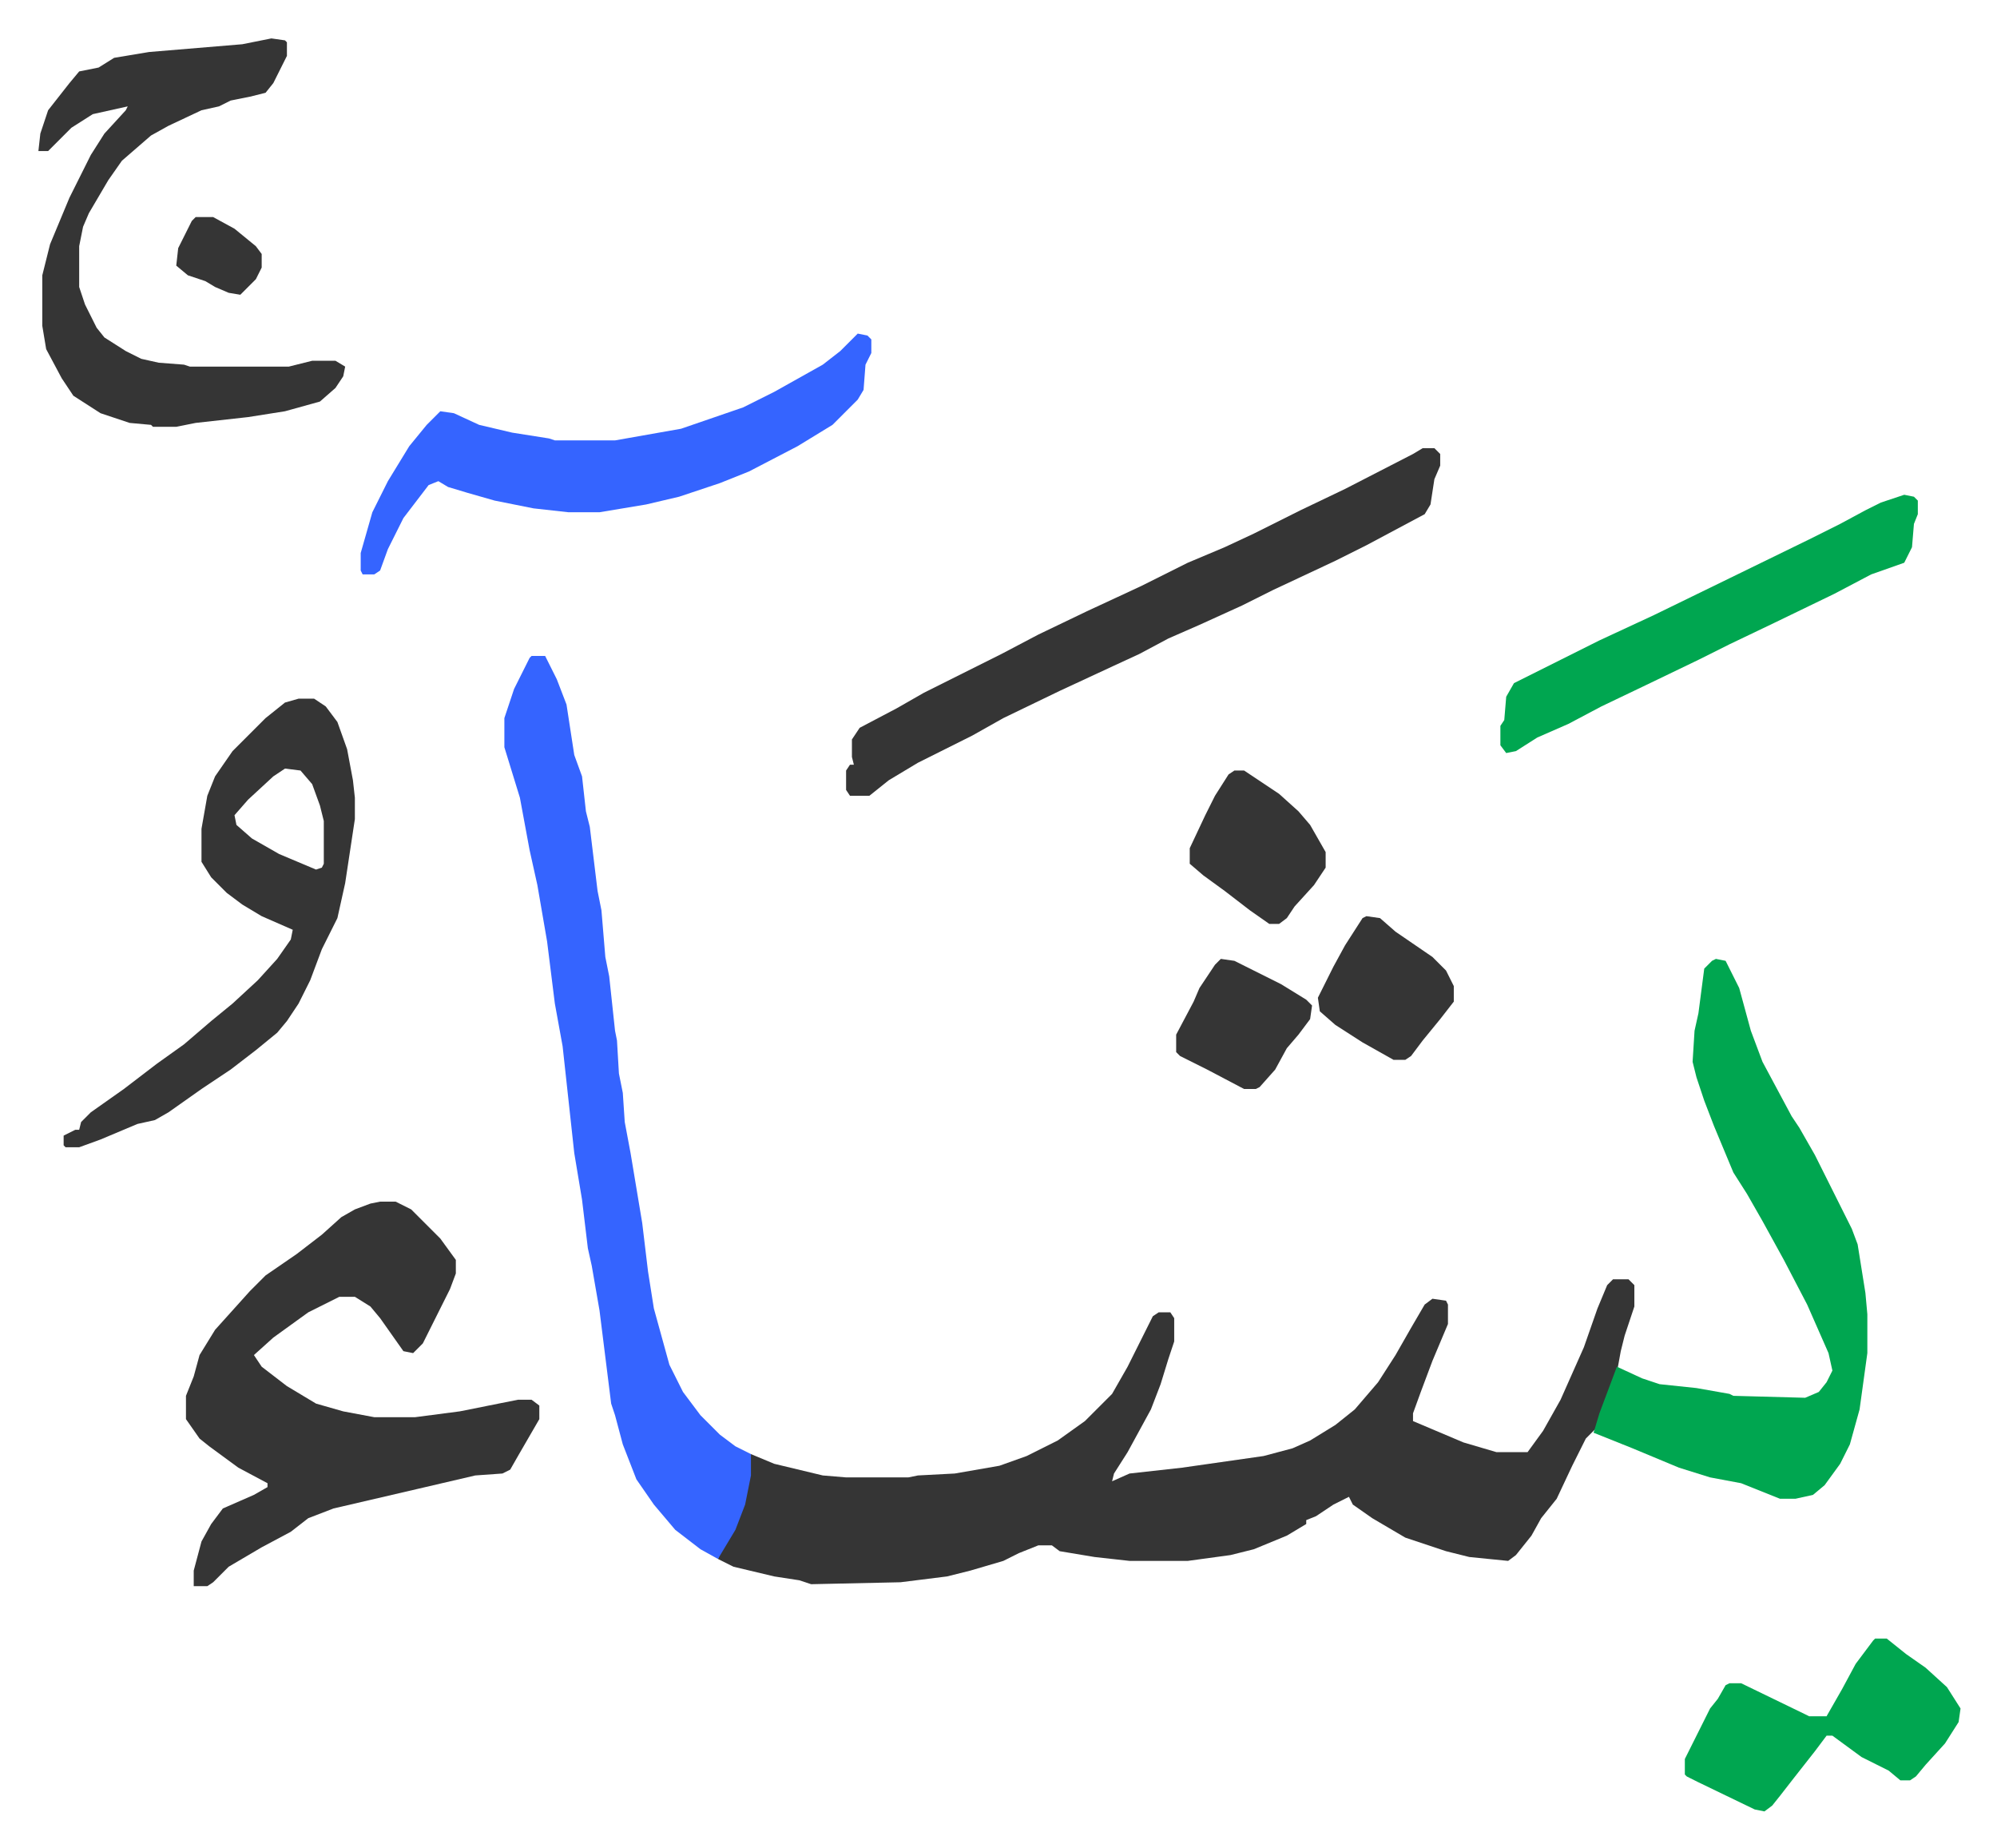
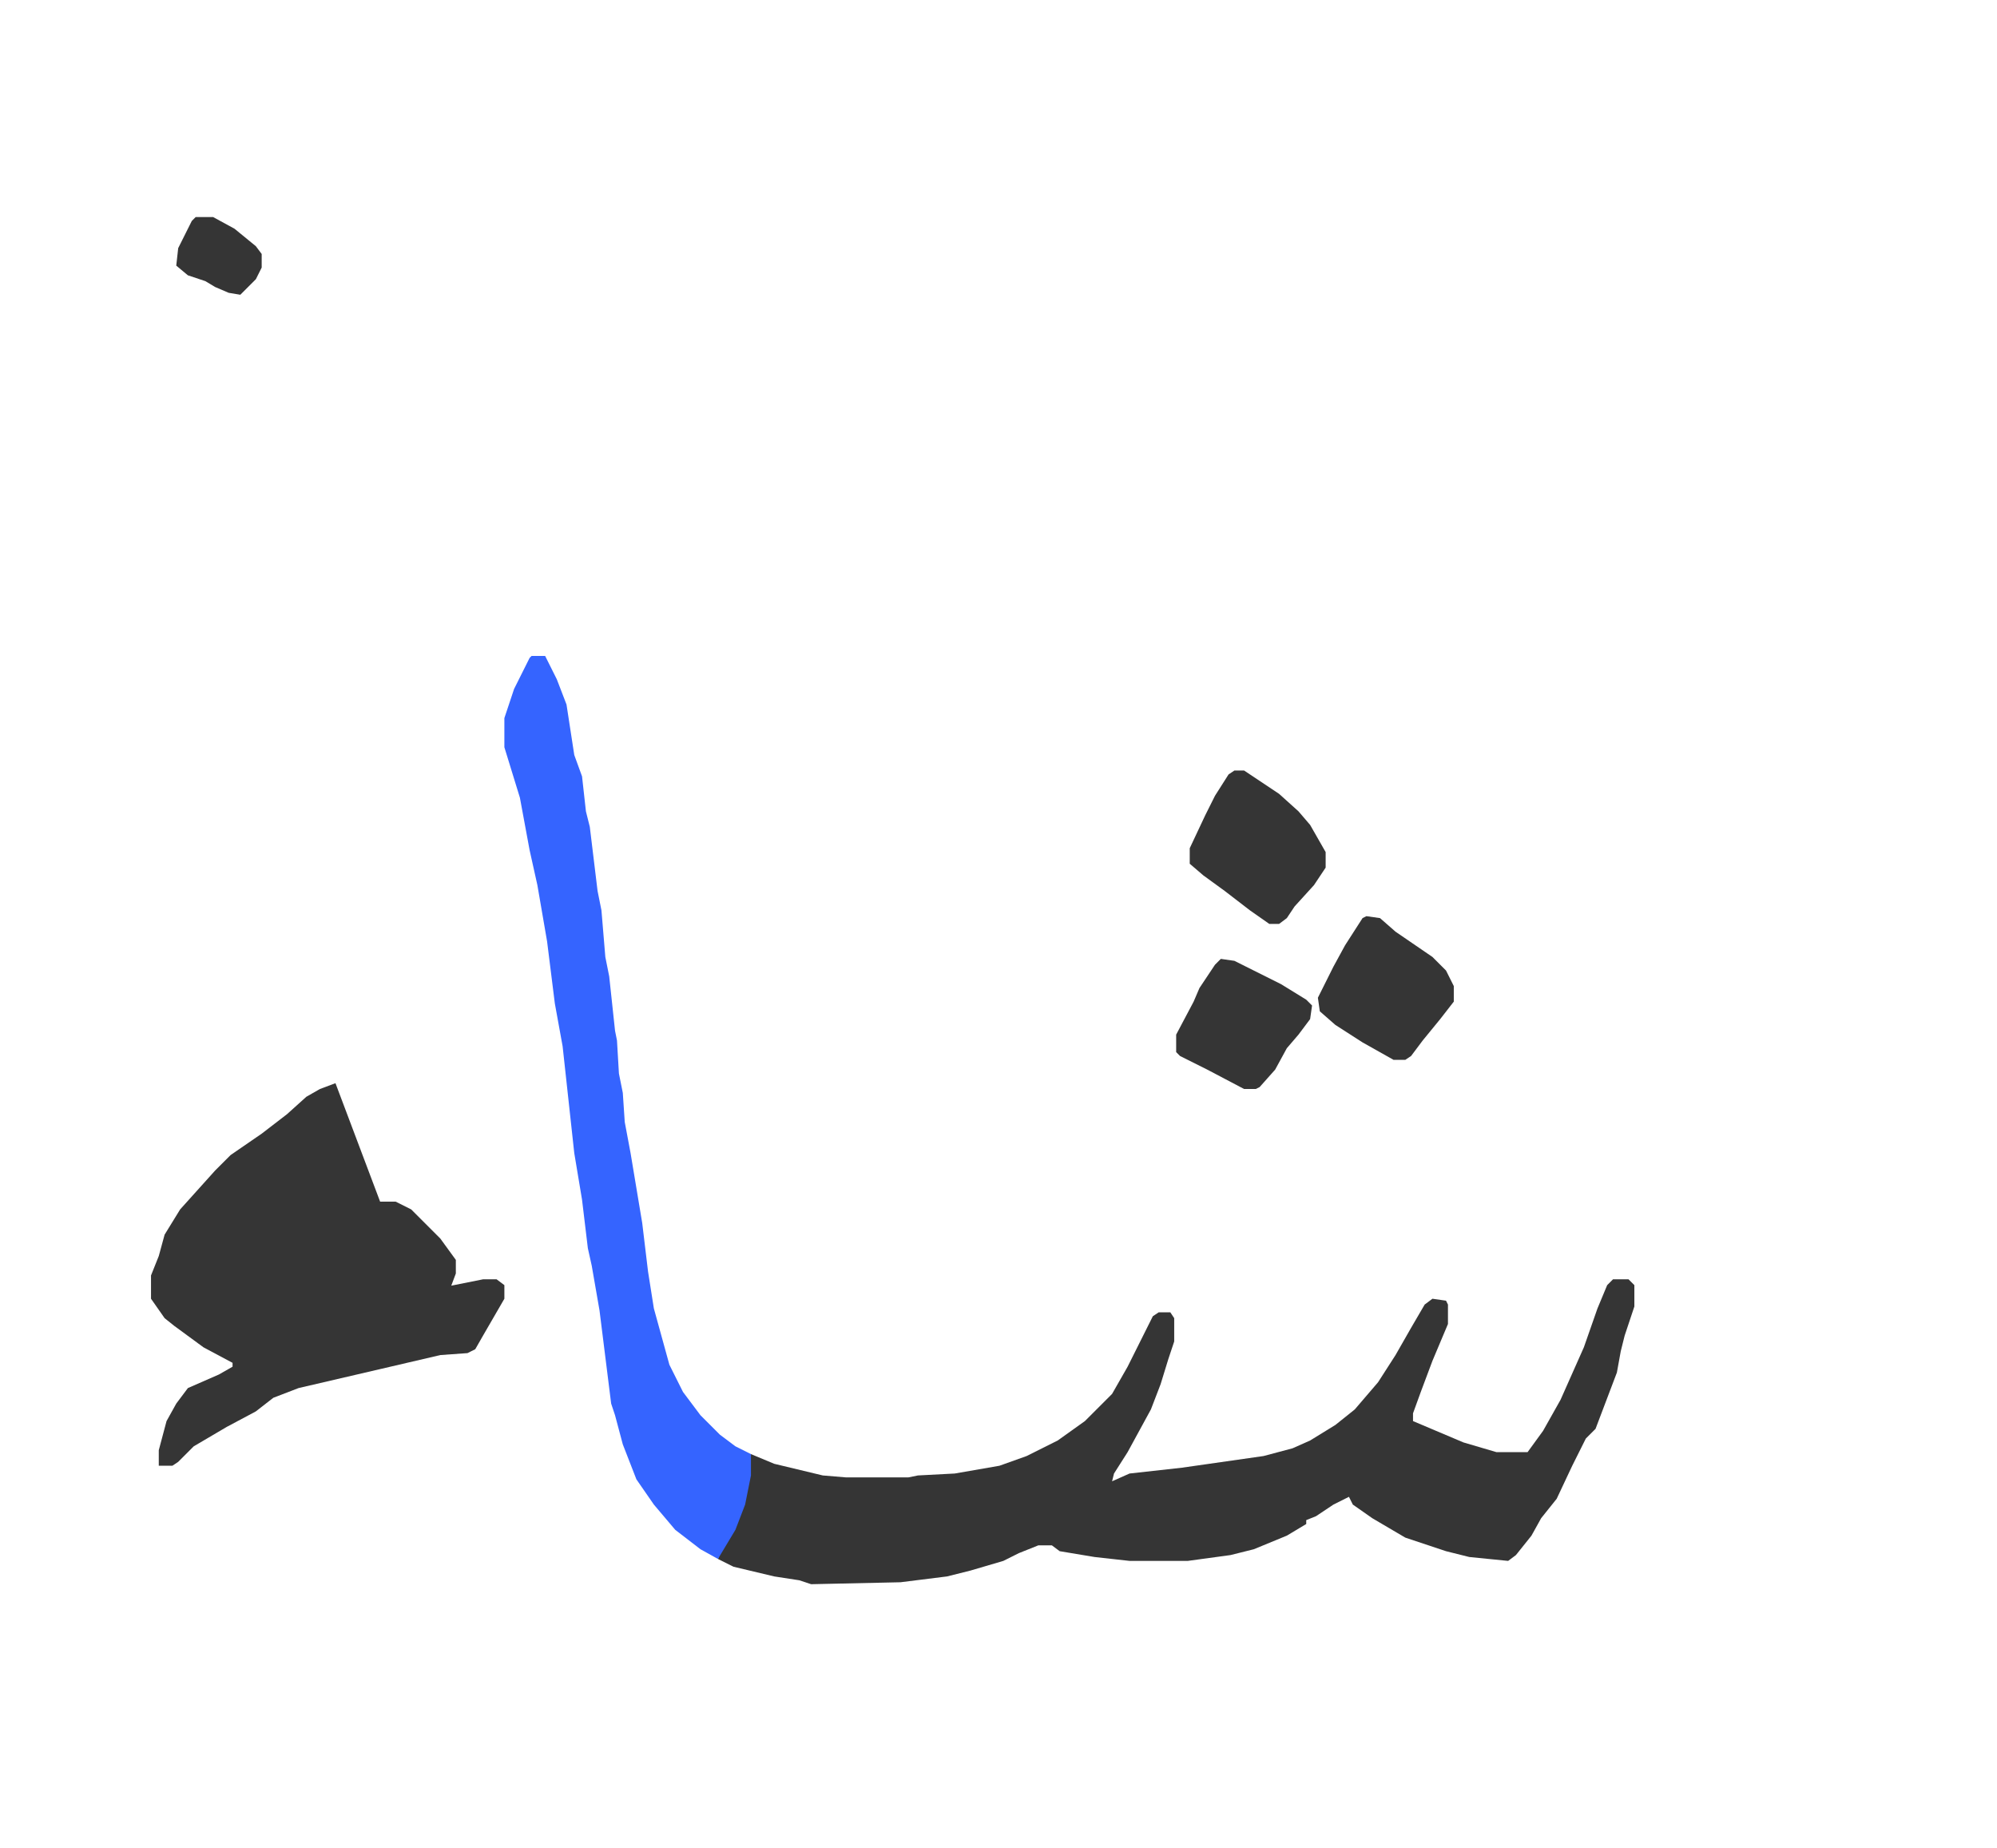
<svg xmlns="http://www.w3.org/2000/svg" role="img" viewBox="-19.78 185.22 1028.56 951.56">
  <path fill="#353535" id="rule_normal" d="M811 844h8l3 3v11l-5 15-2 8-2 11-11 29-5 5-7 14-8 17-8 10-5 9-8 10-4 3-20-2-12-3-21-7-17-10-10-7-2-4-8 4-9 6-5 2v2l-10 6-17 7-12 3-22 3h-30l-18-2-18-3-4-3h-7l-10 4-8 4-17 5-12 3-24 3-46 1-6-2-13-2-21-5-8-4 2-5 8-14 5-17 2-18 12 5 25 6 12 1h32l5-1 19-1 23-4 14-5 16-8 14-10 14-14 8-14 8-16 5-10 3-2h6l2 3v12l-3 9-4 13-5 13-12 22-7 11-1 4 9-4 27-3 42-6 15-4 9-4 13-8 10-8 12-14 9-14 8-14 7-12 4-3 7 1 1 2v10l-8 19-6 16-4 11v4l26 11 17 5h16l8-11 9-16 12-27 7-20 5-12z" />
  <path fill="#3564ff" id="rule_madd_obligatory_4_5_vowels" d="M254 523h7l6 12 5 13 4 26 4 11 2 18 2 8 4 33 2 10 2 24 2 10 3 28 1 5 1 17 2 10 1 15 3 16 6 36 3 25 3 19 8 29 7 14 9 12 5 5 5 5 8 6 8 4v11l-3 15-5 13-9 15-9-5-13-10-11-13-9-13-7-18-4-15-2-6-6-48-4-23-2-9-3-25-4-24-6-55-4-22-4-32-5-29-4-18-5-27-8-26v-15l5-15 8-16z" />
-   <path fill="#353535" id="rule_normal" d="M176 804h8l8 4 15 15 8 11v7l-3 8-8 16-6 12-5 5-5-1-12-17-5-6-8-5h-8l-16 8-18 13-10 9 4 6 13 10 15 9 14 4 16 3h21l23-3 30-6h7l4 3v7l-11 19-4 7-4 2-14 1-30 7-43 10-13 5-9 7-15 8-17 10-8 8-3 2h-7v-8l4-15 5-9 6-8 16-7 7-4v-2l-15-8-15-11-5-4-7-10v-12l4-10 3-11 8-13 9-10 9-10 8-8 16-11 13-10 10-9 7-4 8-3z" />
-   <path fill="#00a650" id="rule_idgham_with_ghunnah" d="M864 679l5 1 7 14 6 22 6 16 15 28 4 6 8 14 8 16 11 22 3 8 4 25 1 11v20l-4 29-5 18-5 10-8 11-6 5-9 2h-8l-20-8-16-3-16-5-24-10-20-8 3-10 9-24 13 6 9 3 19 2 17 3 2 1 37 1 7-3 4-5 3-6-2-9-11-25-12-23-11-20-8-14-7-11-10-24-5-13-4-12-2-8 1-16 2-9 3-23 4-4z" />
-   <path fill="#353535" id="rule_normal" d="M713 416h6l3 3v6l-3 7-2 13-3 5-15 8-15 8-16 8-32 15-16 8-22 10-16 7-15 8-13 6-28 13-29 14-16 9-28 14-15 9-10 8h-10l-2-3v-10l2-3h2l-1-4v-9l4-6 19-10 14-8 16-8 24-12 19-10 25-12 28-13 24-12 19-8 15-7 24-12 23-11 35-18zM120 205l7 1 1 1v7l-7 14-4 5-8 2-10 2-6 3-9 2-17 8-9 5-15 13-7 10-10 17-3 7-2 10v21l3 9 6 12 4 5 11 7 8 4 9 2 13 1 3 1h51l12-3h12l5 3-1 5-4 6-8 7-18 5-19 3-27 3-10 2H59l-1-1-11-1-15-5-14-9-6-9-8-15-2-12v-26l4-16 10-24 11-22 7-11 11-12 1-2-18 4-11 7-12 12H0l1-9 4-12 11-14 5-6 10-2 8-5 18-3 48-4zm14 340h8l6 4 6 8 5 14 3 16 1 9v11l-5 33-4 18-8 16-6 16-6 12-6 9-5 6-11 9-13 10-15 10-17 12-7 4-9 2-19 8-11 4h-7l-1-1v-5l6-3h2l1-4 5-5 17-12 17-13 14-10 14-12 11-9 13-12 10-11 7-10 1-5-16-7-10-6-8-6-8-8-5-8v-17l3-17 4-10 9-13 17-17 10-8zm-7 36l-6 4-13 12-7 8 1 5 8 7 14 8 19 8 3-1 1-2v-22l-2-8-4-11-6-7z" />
-   <path fill="#3564ff" id="rule_madd_obligatory_4_5_vowels" d="M422 357l5 1 2 2v7l-3 6-1 13-3 5-13 13-18 11-25 13-15 6-21 7-17 4-24 4h-16l-18-2-20-4-14-4-10-3-5-3-5 2-13 17-8 16-4 11-3 2h-6l-1-2v-9l6-21 8-16 11-18 9-11 7-7 7 1 13 6 17 4 19 3 3 1h31l34-6 32-11 16-8 25-14 9-7z" />
-   <path fill="#00a650" id="rule_idgham_with_ghunnah" d="M961 440l5 1 2 2v7l-2 5-1 12-4 8-17 6-19 10-31 15-23 11-16 8-27 13-23 11-17 9-16 7-11 7-5 1-3-4v-10l2-3 1-12 4-7 44-22 28-13 39-19 41-20 16-8 13-7 8-4zm-15 589h6l10 8 10 7 11 10 7 11-1 7-7 11-10 11-5 6-3 2h-5l-6-5-14-7-15-11h-3l-6 8-11 14-7 9-4 5-4 3-5-1-29-14-6-3-1-1v-8l8-16 5-10 4-5 4-7 2-1h6l33 16 2 1h9l8-14 7-13 9-12z" />
+   <path fill="#353535" id="rule_normal" d="M176 804h8l8 4 15 15 8 11v7l-3 8-8 16-6 12-5 5-5-1-12-17-5-6-8-5h-8h21l23-3 30-6h7l4 3v7l-11 19-4 7-4 2-14 1-30 7-43 10-13 5-9 7-15 8-17 10-8 8-3 2h-7v-8l4-15 5-9 6-8 16-7 7-4v-2l-15-8-15-11-5-4-7-10v-12l4-10 3-11 8-13 9-10 9-10 8-8 16-11 13-10 10-9 7-4 8-3z" />
  <path fill="#353535" id="rule_normal" d="M616 582h5l18 12 10 9 6 7 8 14v8l-6 9-10 11-4 6-4 3h-5l-10-7-13-10-11-8-7-6v-8l8-17 5-10 7-11zm68 75l7 1 8 7 19 13 7 7 4 8v8l-7 9-9 11-6 8-3 2h-6l-16-9-14-9-8-7-1-7 8-16 6-11 9-14zm-75 22l7 1 24 12 13 8 3 3-1 7-6 8-6 7-6 11-8 9-2 1h-6l-19-10-14-7-2-2v-9l9-17 3-7 8-12zM81 297h9l11 6 11 9 3 4v7l-3 6-8 8-6-1-7-3-5-3-9-3-6-5 1-9 7-14z" />
</svg>